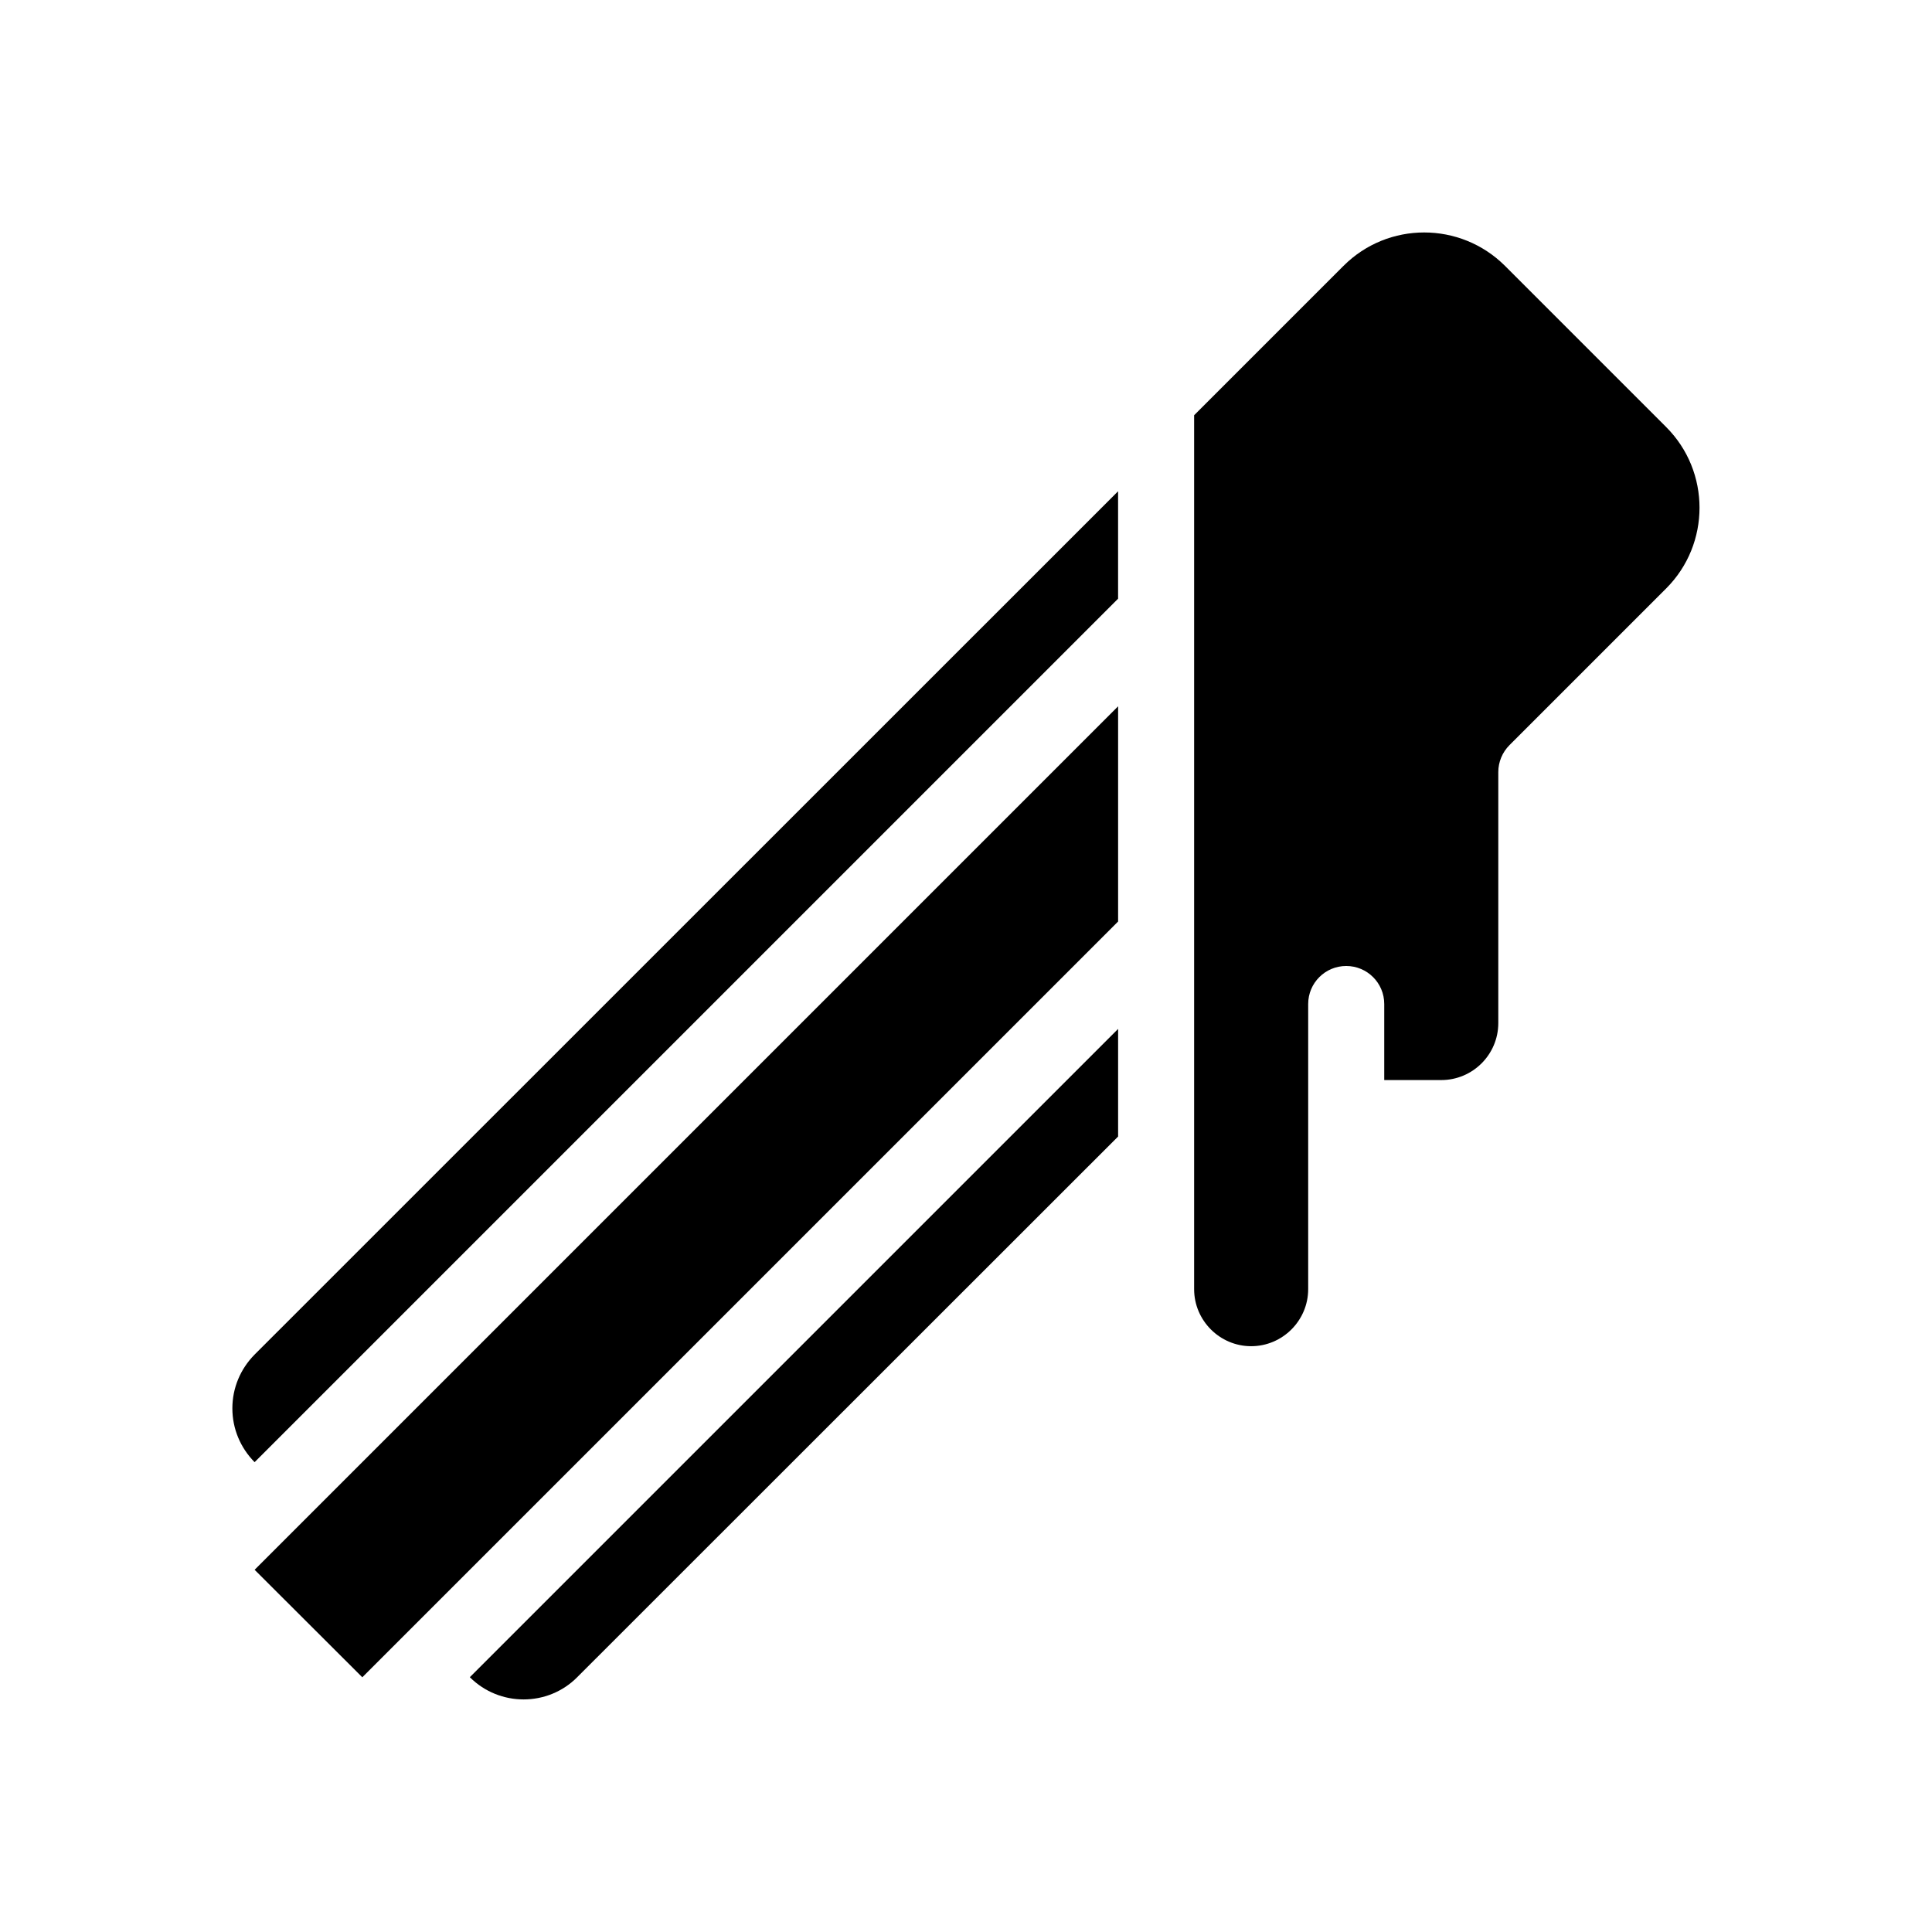
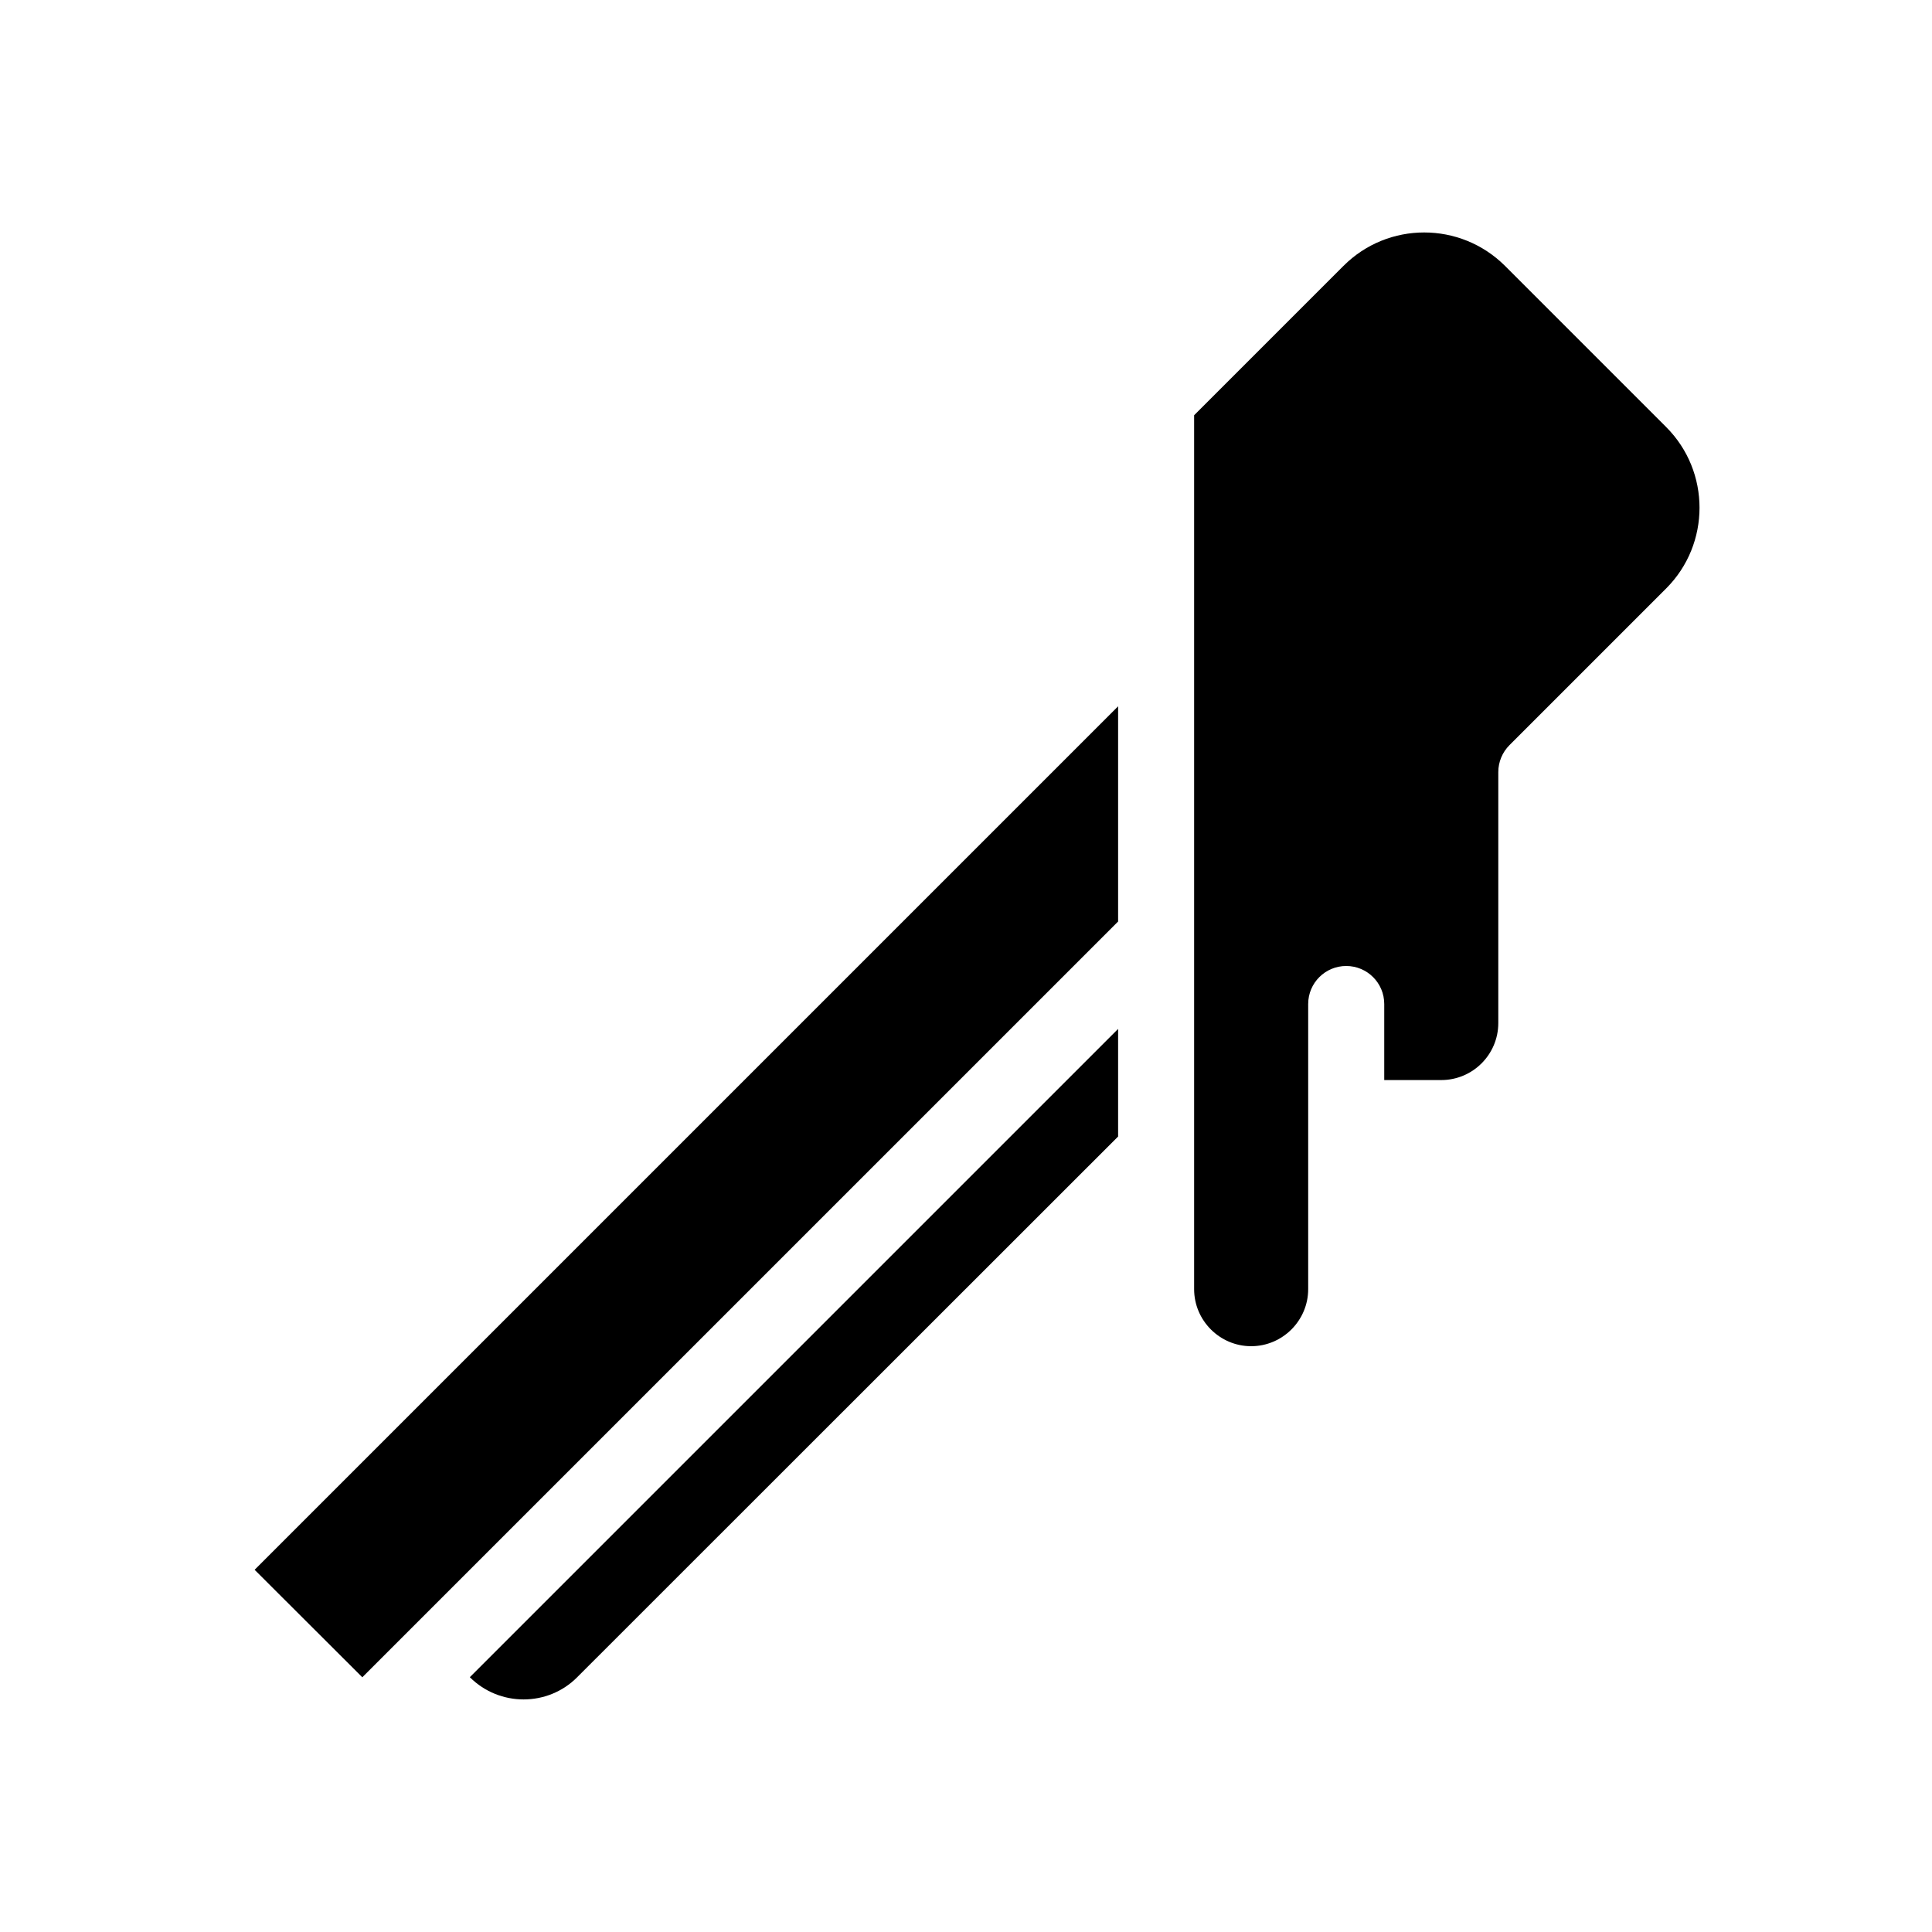
<svg xmlns="http://www.w3.org/2000/svg" fill="#000000" width="800px" height="800px" version="1.1" viewBox="144 144 512 512">
  <g>
    <path d="m296.97 588.47 143.34-143.28v-28.516l-171.8 171.8c7.859 7.856 20.656 7.856 28.465-0.004z" />
-     <path d="m205.58 517.23c0 5.391 2.117 10.43 5.894 14.258l228.83-228.83v-28.465l-228.83 228.78c-3.777 3.828-5.894 8.867-5.894 14.258z" />
    <path d="m239.99 588.47v0.051l200.32-200.31v-57.031l-228.83 228.83z" />
    <path d="m585.55 257.17-42.723-42.723c-11.84-11.789-30.984-11.789-42.773 0l-39.598 39.598v231.6c0 8.312 6.801 15.113 15.113 15.113s15.113-6.801 15.113-15.113v-75.57c0-5.594 4.535-10.078 10.078-10.078s10.078 4.484 10.078 10.078v20.152h15.113c8.312 0 15.113-6.75 15.113-15.113v-66.504c0-2.672 1.059-5.238 2.973-7.152l41.516-41.516c11.785-11.789 11.785-30.984-0.004-42.773z" />
  </g>
</svg>